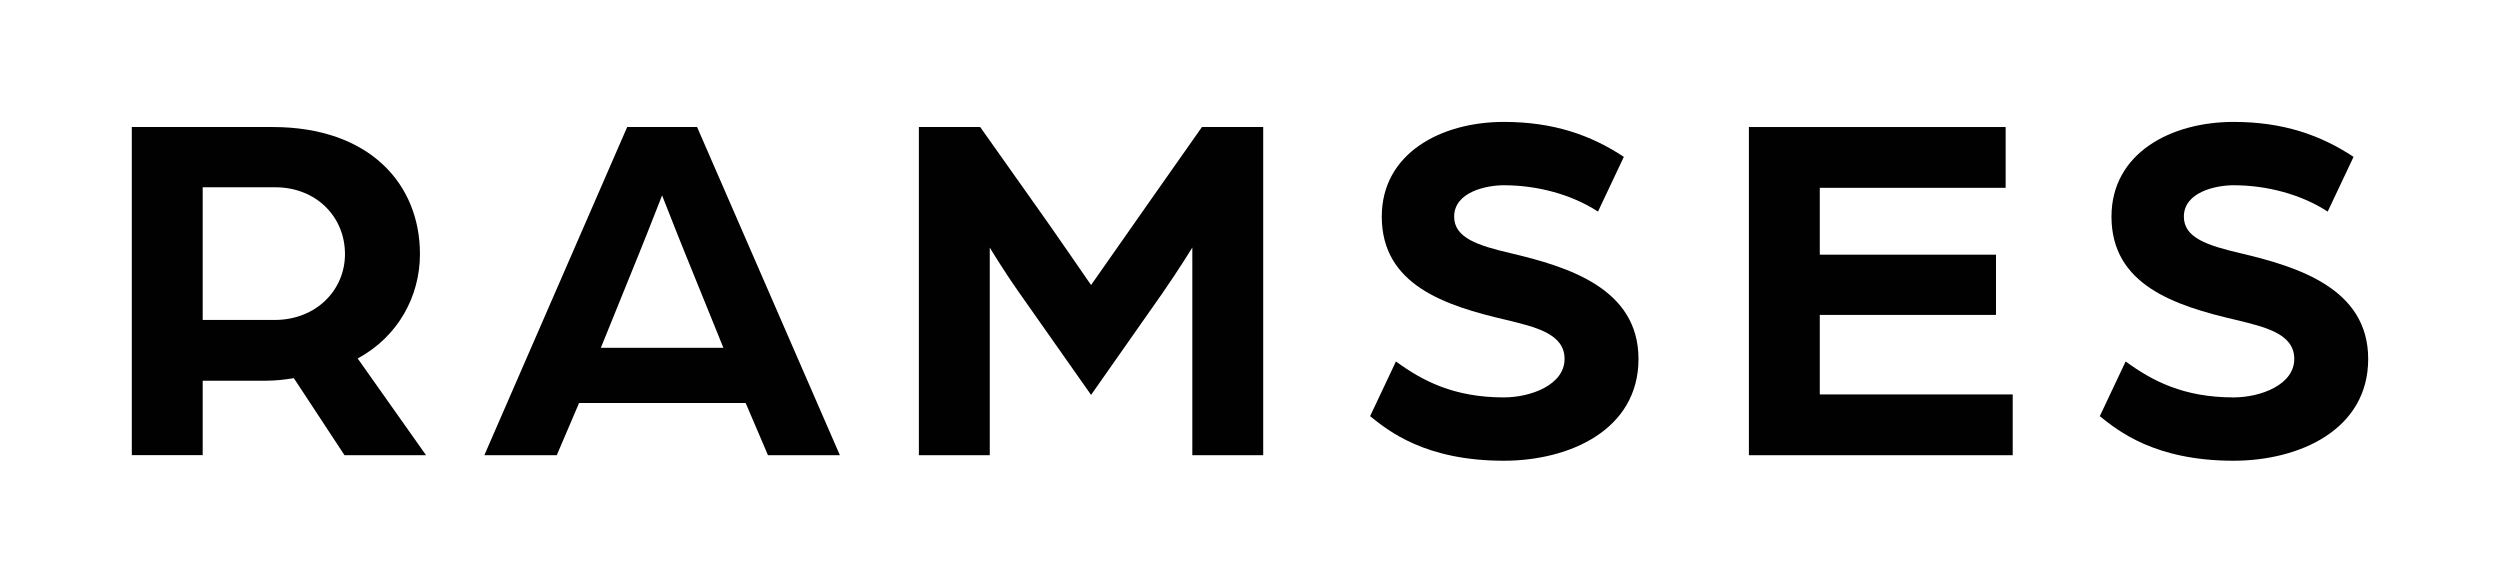
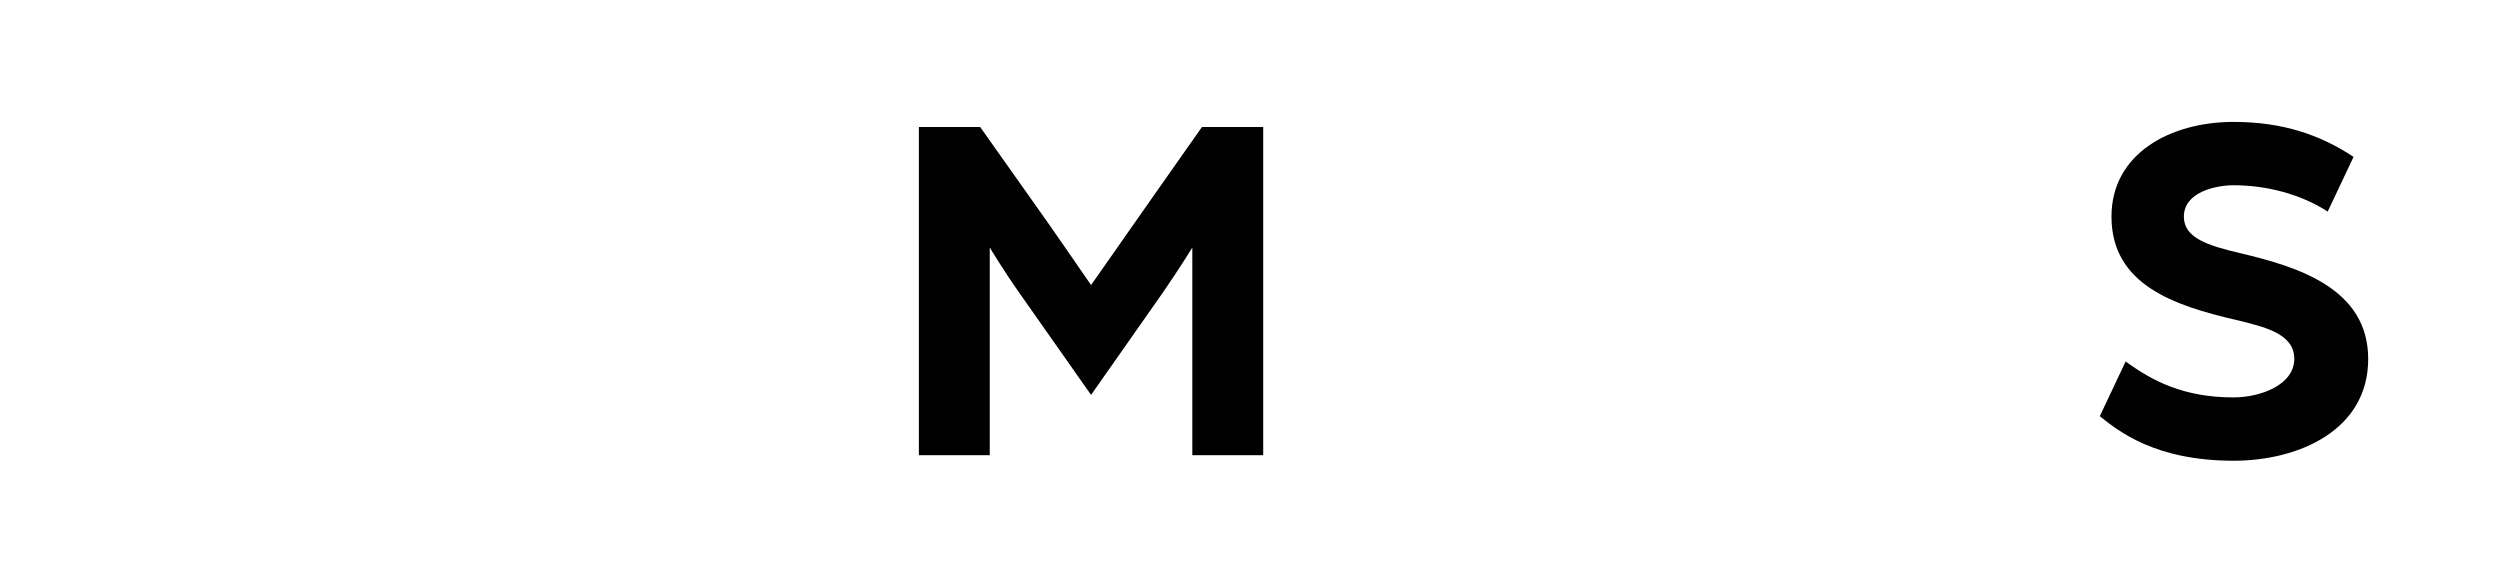
<svg xmlns="http://www.w3.org/2000/svg" version="1.1" id="Layer_1" x="0px" y="0px" viewBox="0 0 732.52 170.73" style="enable-background:new 0 0 732.52 170.73;" xml:space="preserve">
  <style type="text/css">
	.st0{fill:#010101;}
</style>
  <g>
-     <path class="st0" d="M38.62,37.22h41.25c28.34,0,43.18,16.62,43.18,37.24c0,12.31-6.38,24.18-18.25,30.57l20.03,28.34h-23.89   L86.1,110.81c-2.82,0.44-5.34,0.74-8.16,0.74H59.39v21.81H38.62V37.22z M80.46,93.75c12.17,0,20.62-8.75,20.62-19.29   c0-10.98-8.46-19.59-20.48-19.59H59.39v38.88H80.46z" />
-     <path class="st0" d="M183.77,37.22h20.48l41.84,96.15h-21.07l-6.53-15.28h-48.82l-6.53,15.28h-21.22L183.77,37.22z M211.96,101.91   l-11.13-27.45c-2.97-7.27-6.68-16.92-6.83-17.21c-0.15,0.3-3.86,9.94-6.82,17.21l-11.13,27.45H211.96z" />
    <path class="st0" d="M269.25,37.22h17.95l15.13,21.37c5.64,7.86,17.36,24.93,17.36,24.93s11.87-16.92,17.36-24.78l15.13-21.52   h17.95v96.15h-20.77V72.53c0,0-3.71,6.08-8.75,13.36l-20.92,29.82l-21.07-29.97c-4.9-6.97-8.61-13.21-8.61-13.21v60.84h-20.77   V37.22z" />
-     <path class="st0" d="M401.45,121.94l7.57-16.03c7.72,5.64,16.92,10.53,31.6,10.53c8.01,0,17.81-3.71,17.81-11.28   c0-7.42-8.61-9.35-17.06-11.42c-17.95-4.16-36.5-10.24-36.5-30.27c0-18.55,17.36-27.75,35.76-27.75c14.54,0,25.52,3.86,35.17,10.24   L468.22,62c-7.71-5.04-17.8-7.72-27.6-7.72c-5.04,0-14.54,1.93-14.54,9.2c0,6.23,6.97,8.46,16.47,10.69   c17.06,4.01,37.54,10.39,37.54,31.01c0,20.77-20.18,29.82-39.47,29.82C417.62,135,406.79,126.24,401.45,121.94z" />
-     <path class="st0" d="M512.44,37.22h75.23v17.81h-54.46v19.59h51.63v17.65h-51.63v23.3h56.53v17.81h-77.3V37.22z" />
    <path class="st0" d="M615.26,121.94l7.57-16.03c7.72,5.64,16.92,10.53,31.6,10.53c8.01,0,17.81-3.71,17.81-11.28   c0-7.42-8.61-9.35-17.06-11.42c-17.95-4.16-36.5-10.24-36.5-30.27c0-18.55,17.36-27.75,35.76-27.75c14.54,0,25.52,3.86,35.17,10.24   L682.03,62c-7.71-5.04-17.8-7.72-27.6-7.72c-5.04,0-14.54,1.93-14.54,9.2c0,6.23,6.97,8.46,16.47,10.69   c17.06,4.01,37.54,10.39,37.54,31.01c0,20.77-20.18,29.82-39.47,29.82C631.43,135,620.6,126.24,615.26,121.94z" />
  </g>
</svg>